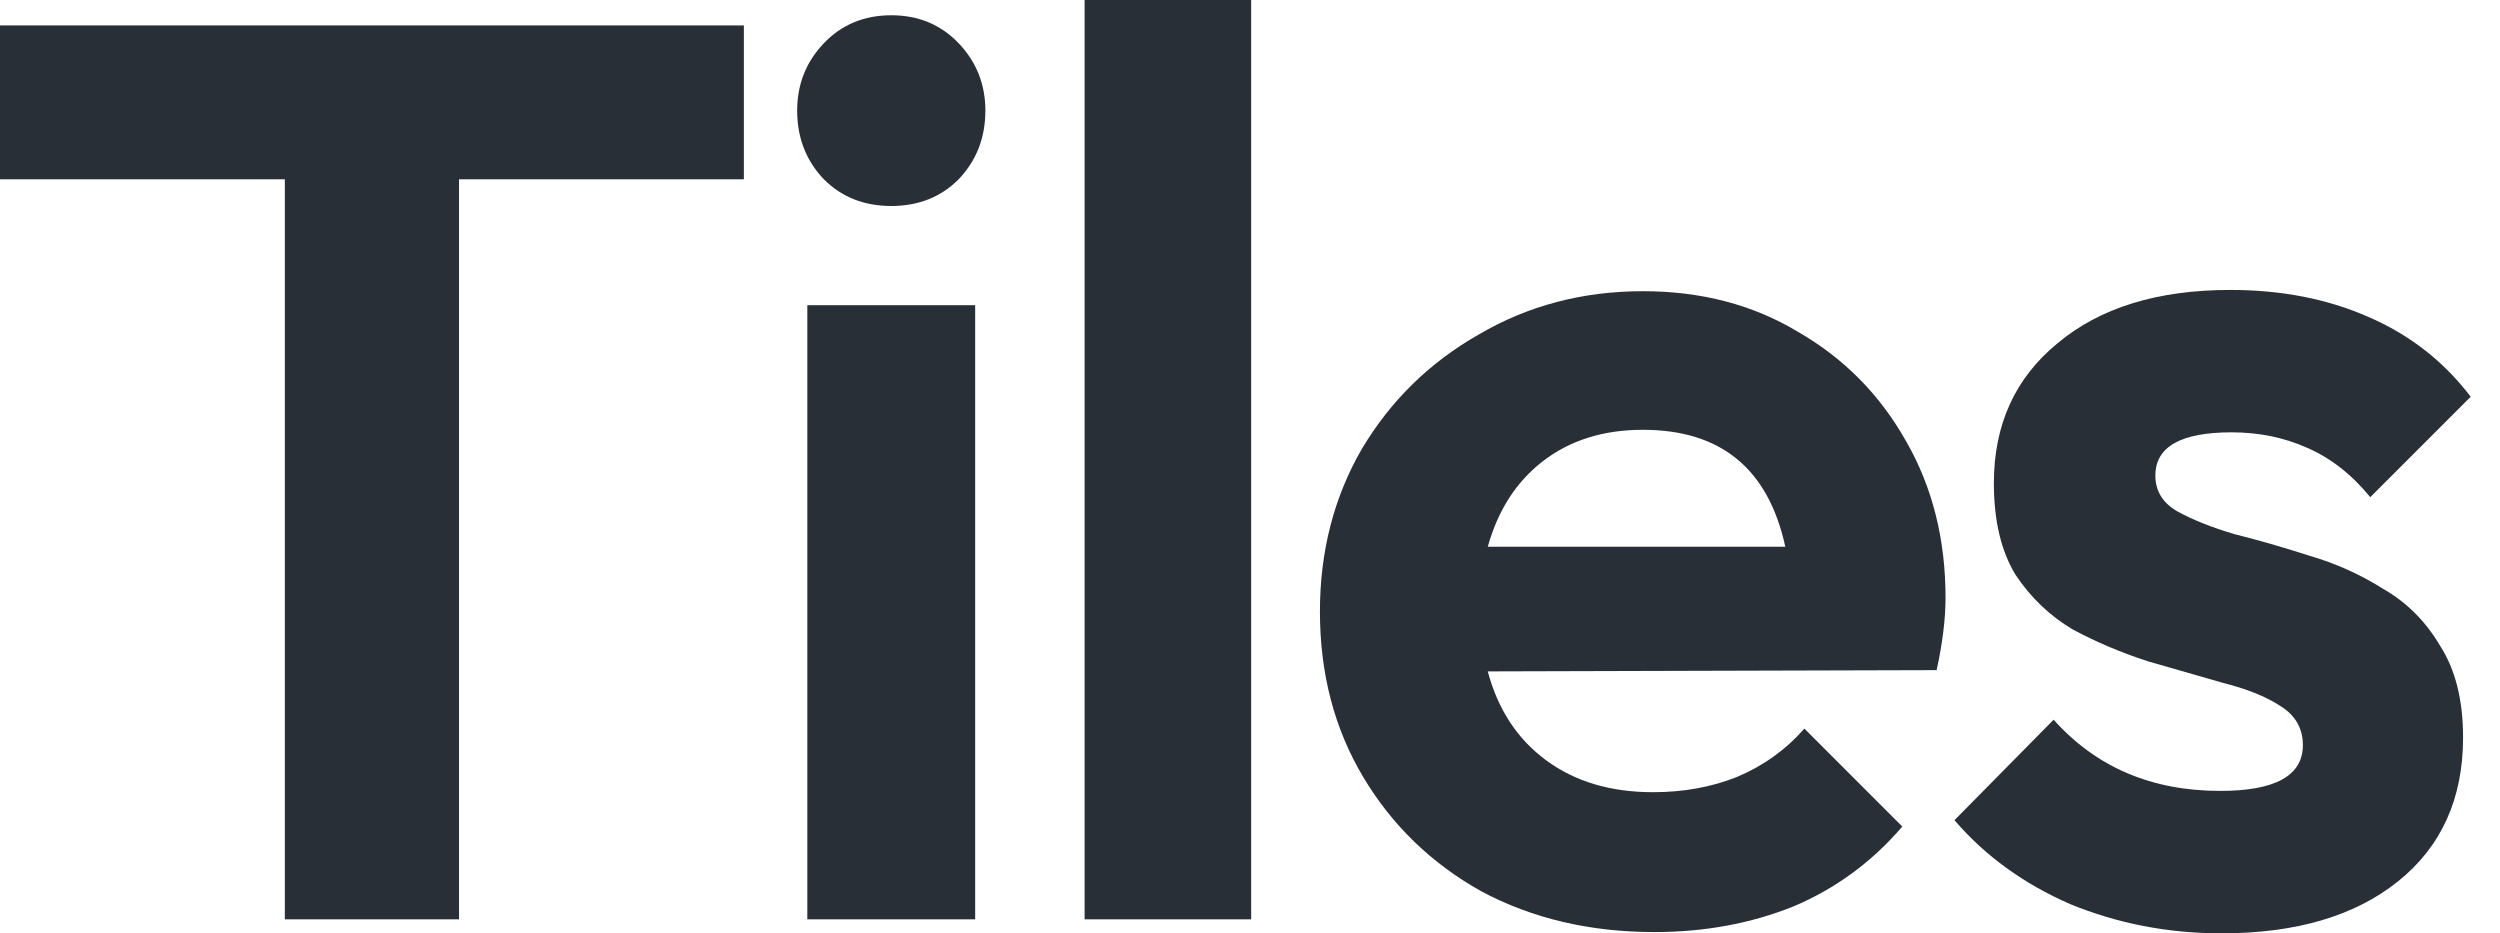
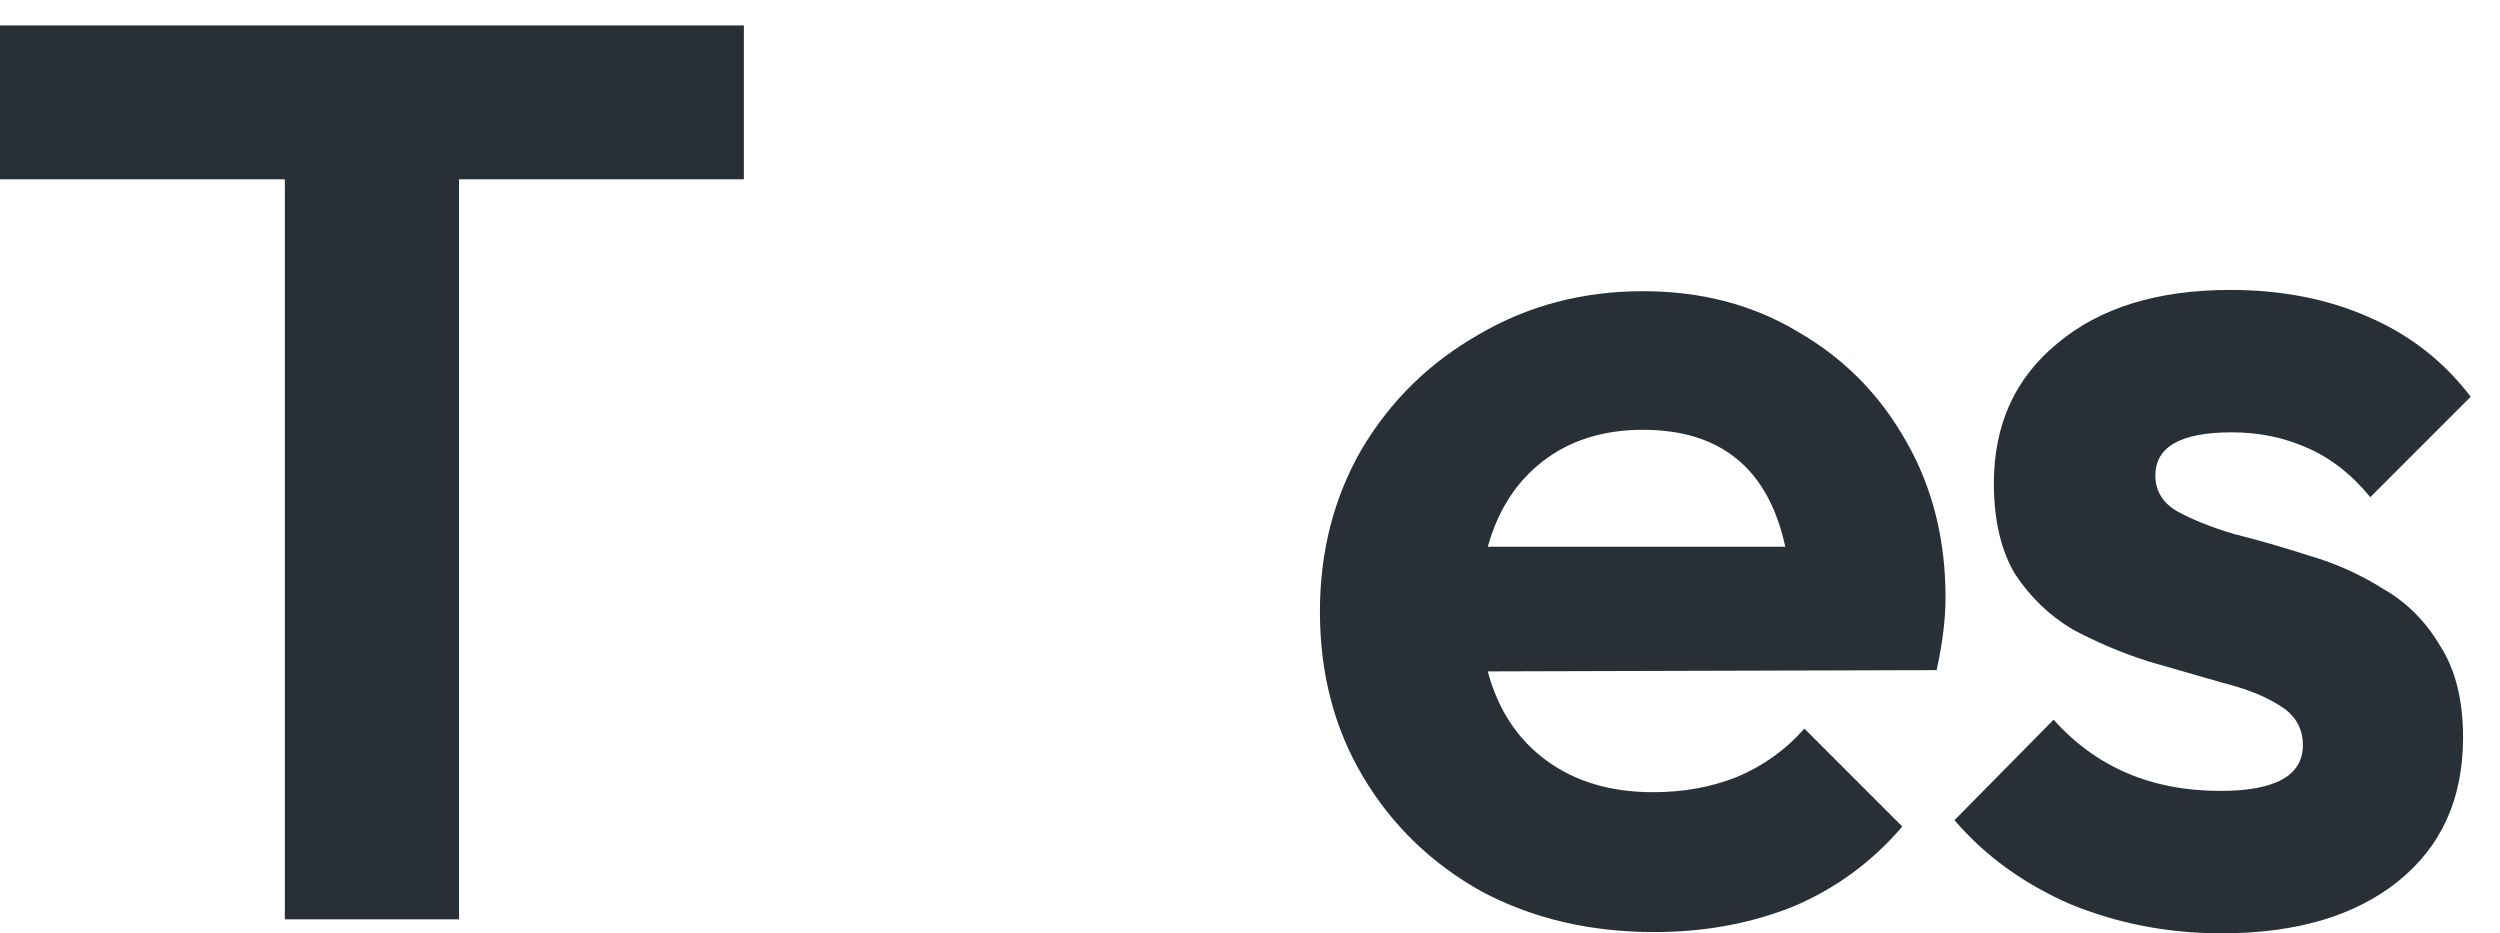
<svg xmlns="http://www.w3.org/2000/svg" width="75" height="28" viewBox="0 0 75 28" fill="none">
  <path d="M8.545 27.58V5.379H0V0.763H22.316V5.379H13.771V27.58H8.545Z" fill="#292F36" />
-   <path d="M26.738 6.18C25.924 6.18 25.25 5.913 24.716 5.379C24.182 4.819 23.915 4.133 23.915 3.319C23.915 2.53 24.182 1.856 24.716 1.297C25.25 0.738 25.924 0.458 26.738 0.458C27.551 0.458 28.225 0.738 28.759 1.297C29.293 1.856 29.561 2.53 29.561 3.319C29.561 4.133 29.293 4.819 28.759 5.379C28.225 5.913 27.551 6.18 26.738 6.18ZM24.22 27.58V9.155H29.255V27.58H24.22Z" fill="#292F36" />
-   <path d="M32.538 27.58V0H37.535V27.58H32.538Z" fill="#292F36" />
+   <path d="M32.538 27.58H37.535V27.58H32.538Z" fill="#292F36" />
  <path d="M49.63 27.962C47.697 27.962 45.968 27.555 44.442 26.741C42.942 25.902 41.759 24.758 40.895 23.308C40.03 21.858 39.598 20.205 39.598 18.349C39.598 16.543 40.017 14.915 40.856 13.466C41.721 12.016 42.891 10.872 44.366 10.033C45.841 9.168 47.481 8.736 49.287 8.736C51.042 8.736 52.593 9.143 53.941 9.956C55.314 10.745 56.395 11.838 57.183 13.237C57.972 14.61 58.366 16.174 58.366 17.929C58.366 18.565 58.277 19.29 58.099 20.104L44.633 20.142C44.938 21.286 45.523 22.176 46.388 22.812C47.252 23.448 48.321 23.766 49.592 23.766C50.508 23.766 51.347 23.613 52.11 23.308C52.898 22.977 53.572 22.494 54.132 21.858L57.069 24.796C56.154 25.864 55.06 26.665 53.788 27.199C52.517 27.707 51.131 27.962 49.63 27.962ZM49.287 12.894C48.092 12.894 47.087 13.212 46.273 13.847C45.485 14.458 44.938 15.31 44.633 16.403H53.559C53.051 14.064 51.627 12.894 49.287 12.894Z" fill="#292F36" />
  <path d="M66.644 28C65.042 28 63.529 27.707 62.105 27.123C60.706 26.512 59.549 25.673 58.634 24.605L61.609 21.591C62.881 23.015 64.546 23.727 66.606 23.727C68.259 23.727 69.086 23.27 69.086 22.354C69.086 21.846 68.857 21.451 68.399 21.172C67.967 20.892 67.395 20.663 66.683 20.485C65.971 20.282 65.22 20.065 64.432 19.837C63.644 19.582 62.893 19.264 62.181 18.883C61.495 18.476 60.922 17.929 60.465 17.242C60.032 16.53 59.816 15.615 59.816 14.496C59.816 12.741 60.452 11.342 61.724 10.3C62.995 9.232 64.725 8.698 66.912 8.698C68.438 8.698 69.811 8.965 71.031 9.499C72.278 10.033 73.308 10.834 74.121 11.902L71.108 14.915C70.548 14.229 69.912 13.733 69.2 13.428C68.514 13.123 67.763 12.97 66.95 12.97C65.424 12.97 64.661 13.402 64.661 14.267C64.661 14.725 64.877 15.081 65.309 15.335C65.767 15.589 66.339 15.818 67.026 16.022C67.738 16.2 68.488 16.416 69.277 16.67C70.065 16.899 70.803 17.23 71.489 17.662C72.201 18.069 72.773 18.641 73.206 19.379C73.664 20.091 73.892 21.006 73.892 22.125C73.892 23.956 73.244 25.393 71.947 26.436C70.65 27.479 68.882 28 66.644 28Z" fill="#292F36" />
</svg>